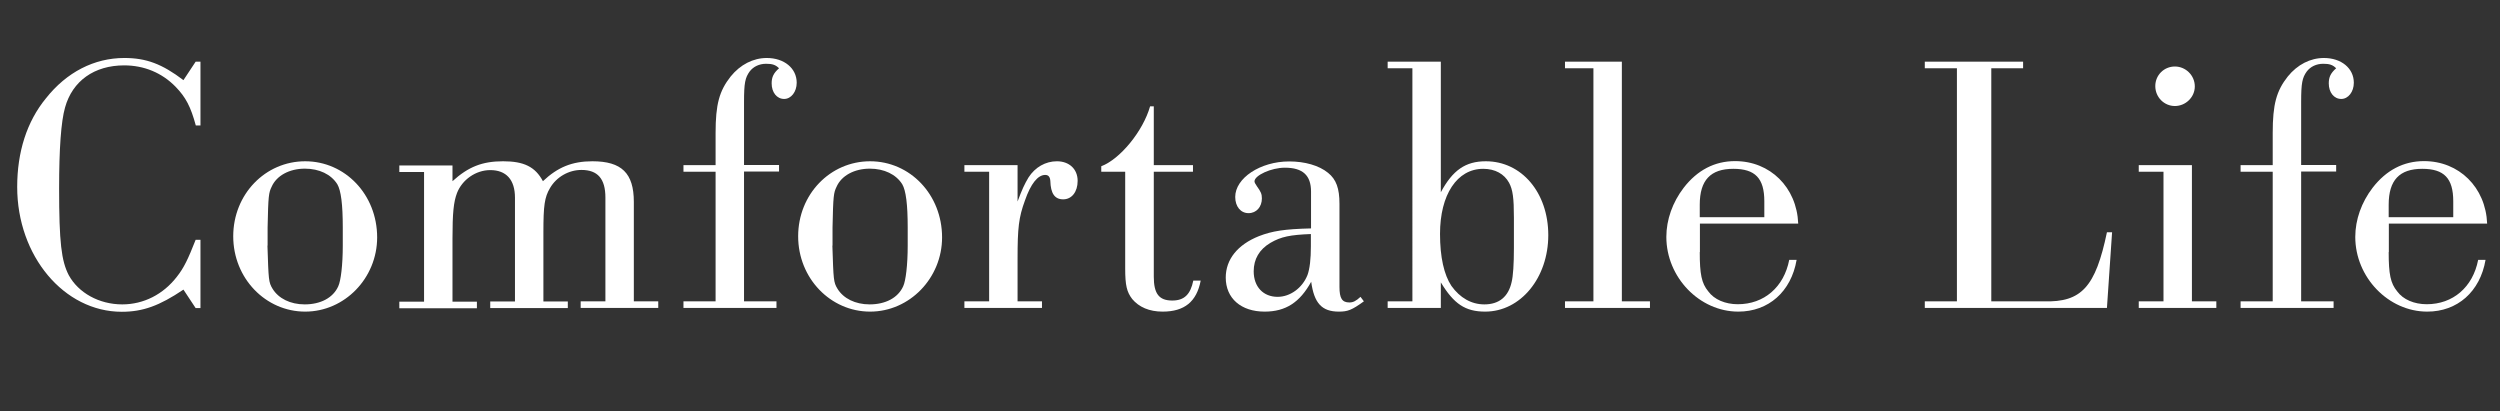
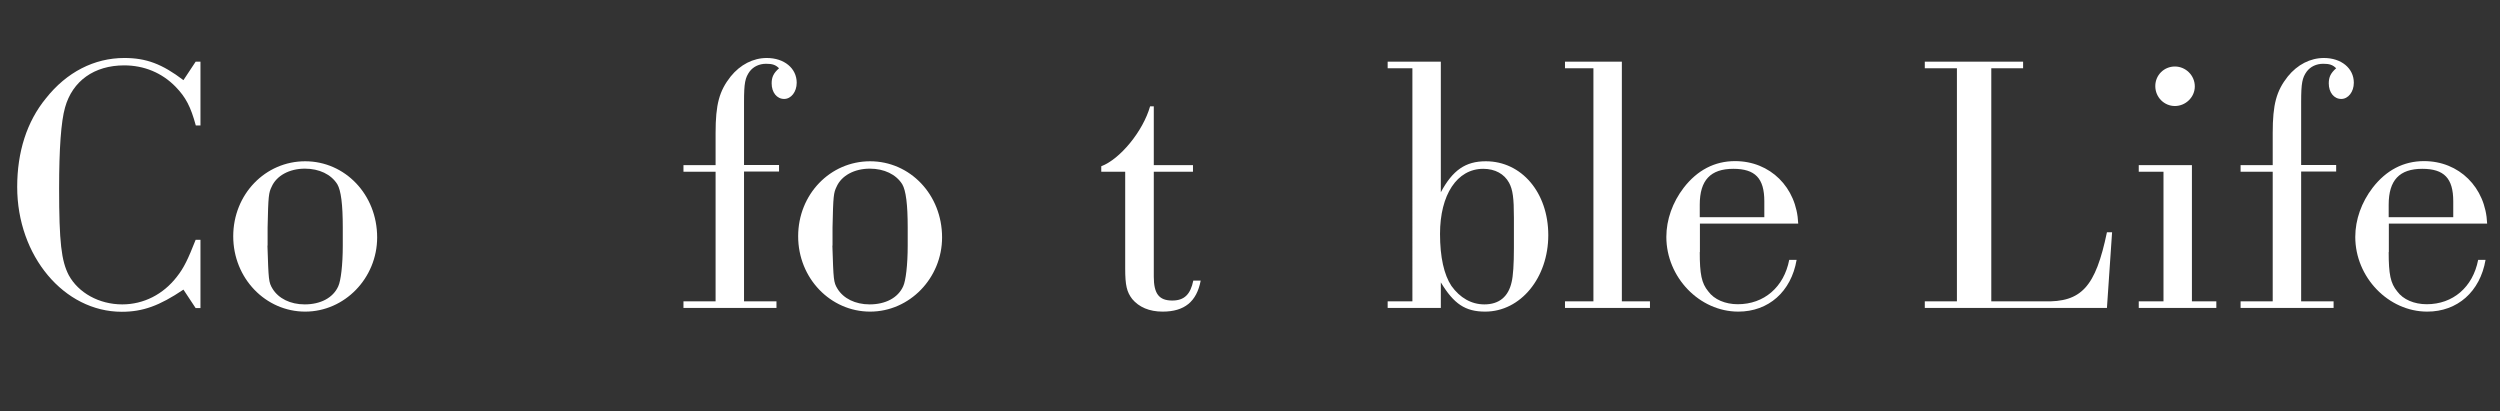
<svg xmlns="http://www.w3.org/2000/svg" id="_レイヤー_2" data-name="レイヤー 2" viewBox="0 0 155.64 25.61">
  <rect x="0" y="0" width="155.64" height="25.61" fill="#333333" stroke="none" />
  <defs>
    <style>
      .cls-1 {
        fill: #fff;
        stroke-width: 0px;
      }
    </style>
  </defs>
  <g id="_レイヤー_1-2" data-name="レイヤー 1">
    <g>
      <path class="cls-1" d="m12.49,7.81h-.3c-.32-1.17-.62-1.75-1.26-2.41-.85-.87-1.96-1.33-3.2-1.33-1.86,0-3.22.97-3.68,2.62-.25.87-.37,2.58-.37,5.04,0,3.36.14,4.51.6,5.4.6,1.1,1.89,1.82,3.33,1.82,1.33,0,2.55-.62,3.4-1.72.44-.55.71-1.13,1.17-2.3h.3v4.25h-.3l-.76-1.15c-1.5,1.01-2.53,1.38-3.84,1.38-3.59,0-6.51-3.47-6.51-7.77,0-2.18.6-4.07,1.79-5.52,1.29-1.63,3.01-2.51,4.88-2.51,1.36,0,2.35.37,3.68,1.38l.76-1.15h.3v3.98Z" />
      <path class="cls-1" d="m23.48,14.78c0,2.53-2.02,4.62-4.48,4.62s-4.48-2.07-4.48-4.69,2-4.67,4.48-4.67,4.48,2.07,4.48,4.74Zm-6.83.51c.07,2.14.07,2.28.32,2.69.37.6,1.1.97,2,.97.99,0,1.77-.41,2.09-1.13.16-.34.28-1.33.28-2.53v-1.13c0-1.43-.11-2.3-.34-2.69-.39-.62-1.13-.97-2.02-.97-.97,0-1.77.44-2.07,1.13-.18.37-.21.55-.25,2.53v1.13Z" />
-       <path class="cls-1" d="m28.17,11.28c.99-.9,1.86-1.24,3.15-1.24s2,.34,2.48,1.24c.92-.87,1.82-1.24,3.08-1.24,1.82,0,2.58.74,2.58,2.53v6.19h1.52v.41h-4.83v-.41h1.54v-6.46c0-1.17-.48-1.72-1.49-1.72-.8,0-1.56.44-1.96,1.13-.34.57-.41,1.1-.41,2.74v4.32h1.52v.41h-4.83v-.41h1.54v-6.46c0-1.13-.55-1.72-1.54-1.72-.9,0-1.75.6-2.07,1.43-.21.55-.28,1.24-.28,2.83v3.93h1.52v.41h-4.83v-.41h1.54v-8.07h-1.54v-.41h3.31v1.01Z" />
      <path class="cls-1" d="m46.32,18.76h2.02v.41h-5.79v-.41h2v-8.07h-2v-.41h2v-2c0-1.79.23-2.62.94-3.52.6-.74,1.4-1.15,2.25-1.15,1.08,0,1.86.64,1.86,1.54,0,.57-.35,1.01-.78,1.01-.46,0-.78-.41-.78-.97,0-.39.12-.64.46-.94-.21-.21-.41-.28-.8-.28-.44,0-.8.18-1.03.48-.28.39-.35.71-.35,1.91v3.91h2.18v.41h-2.18v8.07Z" />
      <path class="cls-1" d="m58.65,14.78c0,2.53-2.02,4.62-4.48,4.62s-4.48-2.07-4.48-4.69,2-4.67,4.48-4.67,4.48,2.07,4.48,4.74Zm-6.83.51c.07,2.14.07,2.28.32,2.69.37.6,1.1.97,2,.97.99,0,1.77-.41,2.09-1.13.16-.34.28-1.33.28-2.53v-1.13c0-1.43-.11-2.3-.34-2.69-.39-.62-1.13-.97-2.02-.97-.97,0-1.77.44-2.07,1.13-.18.37-.21.55-.25,2.53v1.13Z" />
-       <path class="cls-1" d="m63.34,12.57c.3-.8.44-1.1.69-1.52.41-.64,1.06-1.01,1.77-1.01.76,0,1.29.48,1.29,1.22,0,.69-.37,1.15-.9,1.15s-.78-.37-.8-1.15c-.02-.25-.12-.37-.32-.37-.46,0-.9.55-1.26,1.59-.39,1.06-.46,1.72-.46,3.61v2.67h1.52v.41h-4.83v-.41h1.54v-8.07h-1.54v-.41h3.31v2.3Z" />
      <path class="cls-1" d="m71.83,17.22c0,1.06.32,1.49,1.15,1.49.74,0,1.13-.37,1.31-1.24h.46c-.25,1.31-1.01,1.93-2.37,1.93-.83,0-1.47-.28-1.89-.78-.34-.44-.44-.85-.44-1.91v-6.02h-1.49v-.34c1.17-.44,2.6-2.18,3.04-3.73h.23v3.66h2.44v.41h-2.44v6.53Z" />
-       <path class="cls-1" d="m81.62,11.93c0-1.01-.51-1.49-1.63-1.49-.85,0-1.89.48-1.89.85,0,.07.05.16.16.32.23.32.3.46.3.74,0,.53-.34.92-.83.92s-.83-.41-.83-1.01c0-1.17,1.56-2.21,3.36-2.21.97,0,1.86.25,2.42.71.51.41.71.97.71,1.93v5.17c0,.71.16.97.62.97.23,0,.41-.09.69-.35l.21.28c-.76.55-1.01.64-1.56.64-1.06,0-1.54-.53-1.72-1.86-.71,1.29-1.59,1.86-2.9,1.86-1.47,0-2.42-.83-2.42-2.12,0-1.13.74-2.05,2.07-2.58.83-.32,1.59-.44,3.24-.48v-2.3Zm0,2.64c-1.29.05-1.86.16-2.53.55-.69.41-1.04,1.01-1.04,1.77,0,.97.6,1.59,1.49,1.59.78,0,1.54-.55,1.86-1.36.14-.39.21-.99.21-1.79v-.76Z" />
      <path class="cls-1" d="m89.7,11.97c.74-1.38,1.54-1.93,2.8-1.93,2.23,0,3.89,1.95,3.89,4.6s-1.72,4.76-3.93,4.76c-1.24,0-1.95-.48-2.76-1.82v1.59h-3.31v-.41h1.54V4.25h-1.54v-.41h3.31v8.14Zm4.55,1.59c0-1.24-.07-1.75-.3-2.18-.3-.55-.87-.87-1.61-.87-1.63,0-2.69,1.61-2.69,4.05,0,1.45.25,2.55.71,3.24.53.74,1.24,1.15,2.05,1.15.92,0,1.5-.48,1.7-1.4.09-.37.14-1.1.14-2.12v-1.86Z" />
      <path class="cls-1" d="m100.97,18.76h1.75v.41h-5.29v-.41h1.77V4.25h-1.77v-.41h3.54v14.92Z" />
      <path class="cls-1" d="m105.82,15.7c0,1.36.11,1.93.53,2.44.37.51,1.06.8,1.84.8,1.63,0,2.87-1.06,3.2-2.76h.46c-.34,1.98-1.75,3.22-3.63,3.22-2.42,0-4.48-2.14-4.48-4.65,0-1.08.39-2.16,1.08-3.06.85-1.1,1.93-1.66,3.2-1.66,2.18,0,3.84,1.63,3.93,3.89h-6.12v1.77Zm4.02-3.17c0-1.43-.57-2.02-1.93-2.02-1.42,0-2.09.71-2.09,2.23v.78h4.02v-.99Z" />
      <path class="cls-1" d="m119.83,19.17v-.41h2V4.25h-2v-.41h6.12v.41h-1.98v14.51h3.27c2.35.07,3.22-.9,3.93-4.3h.32l-.32,4.71h-11.34Z" />
      <path class="cls-1" d="m136.46,18.76h1.52v.41h-4.83v-.41h1.54v-8.07h-1.54v-.41h3.31v8.48Zm.18-13.38c0,.67-.57,1.22-1.24,1.22s-1.22-.55-1.22-1.24.55-1.22,1.22-1.22,1.24.55,1.24,1.24Z" />
      <path class="cls-1" d="m143.26,18.76h2.02v.41h-5.79v-.41h2v-8.07h-2v-.41h2v-2c0-1.79.23-2.62.94-3.52.6-.74,1.4-1.15,2.25-1.15,1.08,0,1.86.64,1.86,1.54,0,.57-.35,1.01-.78,1.01-.46,0-.78-.41-.78-.97,0-.39.12-.64.46-.94-.21-.21-.41-.28-.8-.28-.44,0-.8.18-1.03.48-.28.39-.35.71-.35,1.91v3.91h2.18v.41h-2.18v8.07Z" />
      <path class="cls-1" d="m148.71,15.7c0,1.36.11,1.93.53,2.44.37.51,1.06.8,1.84.8,1.63,0,2.87-1.06,3.2-2.76h.46c-.34,1.98-1.75,3.22-3.63,3.22-2.42,0-4.48-2.14-4.48-4.65,0-1.08.39-2.16,1.08-3.06.85-1.1,1.93-1.66,3.2-1.66,2.18,0,3.84,1.63,3.93,3.89h-6.12v1.77Zm4.02-3.17c0-1.43-.57-2.02-1.93-2.02-1.42,0-2.09.71-2.09,2.23v.78h4.02v-.99Z" />
    </g>
  </g>
</svg>